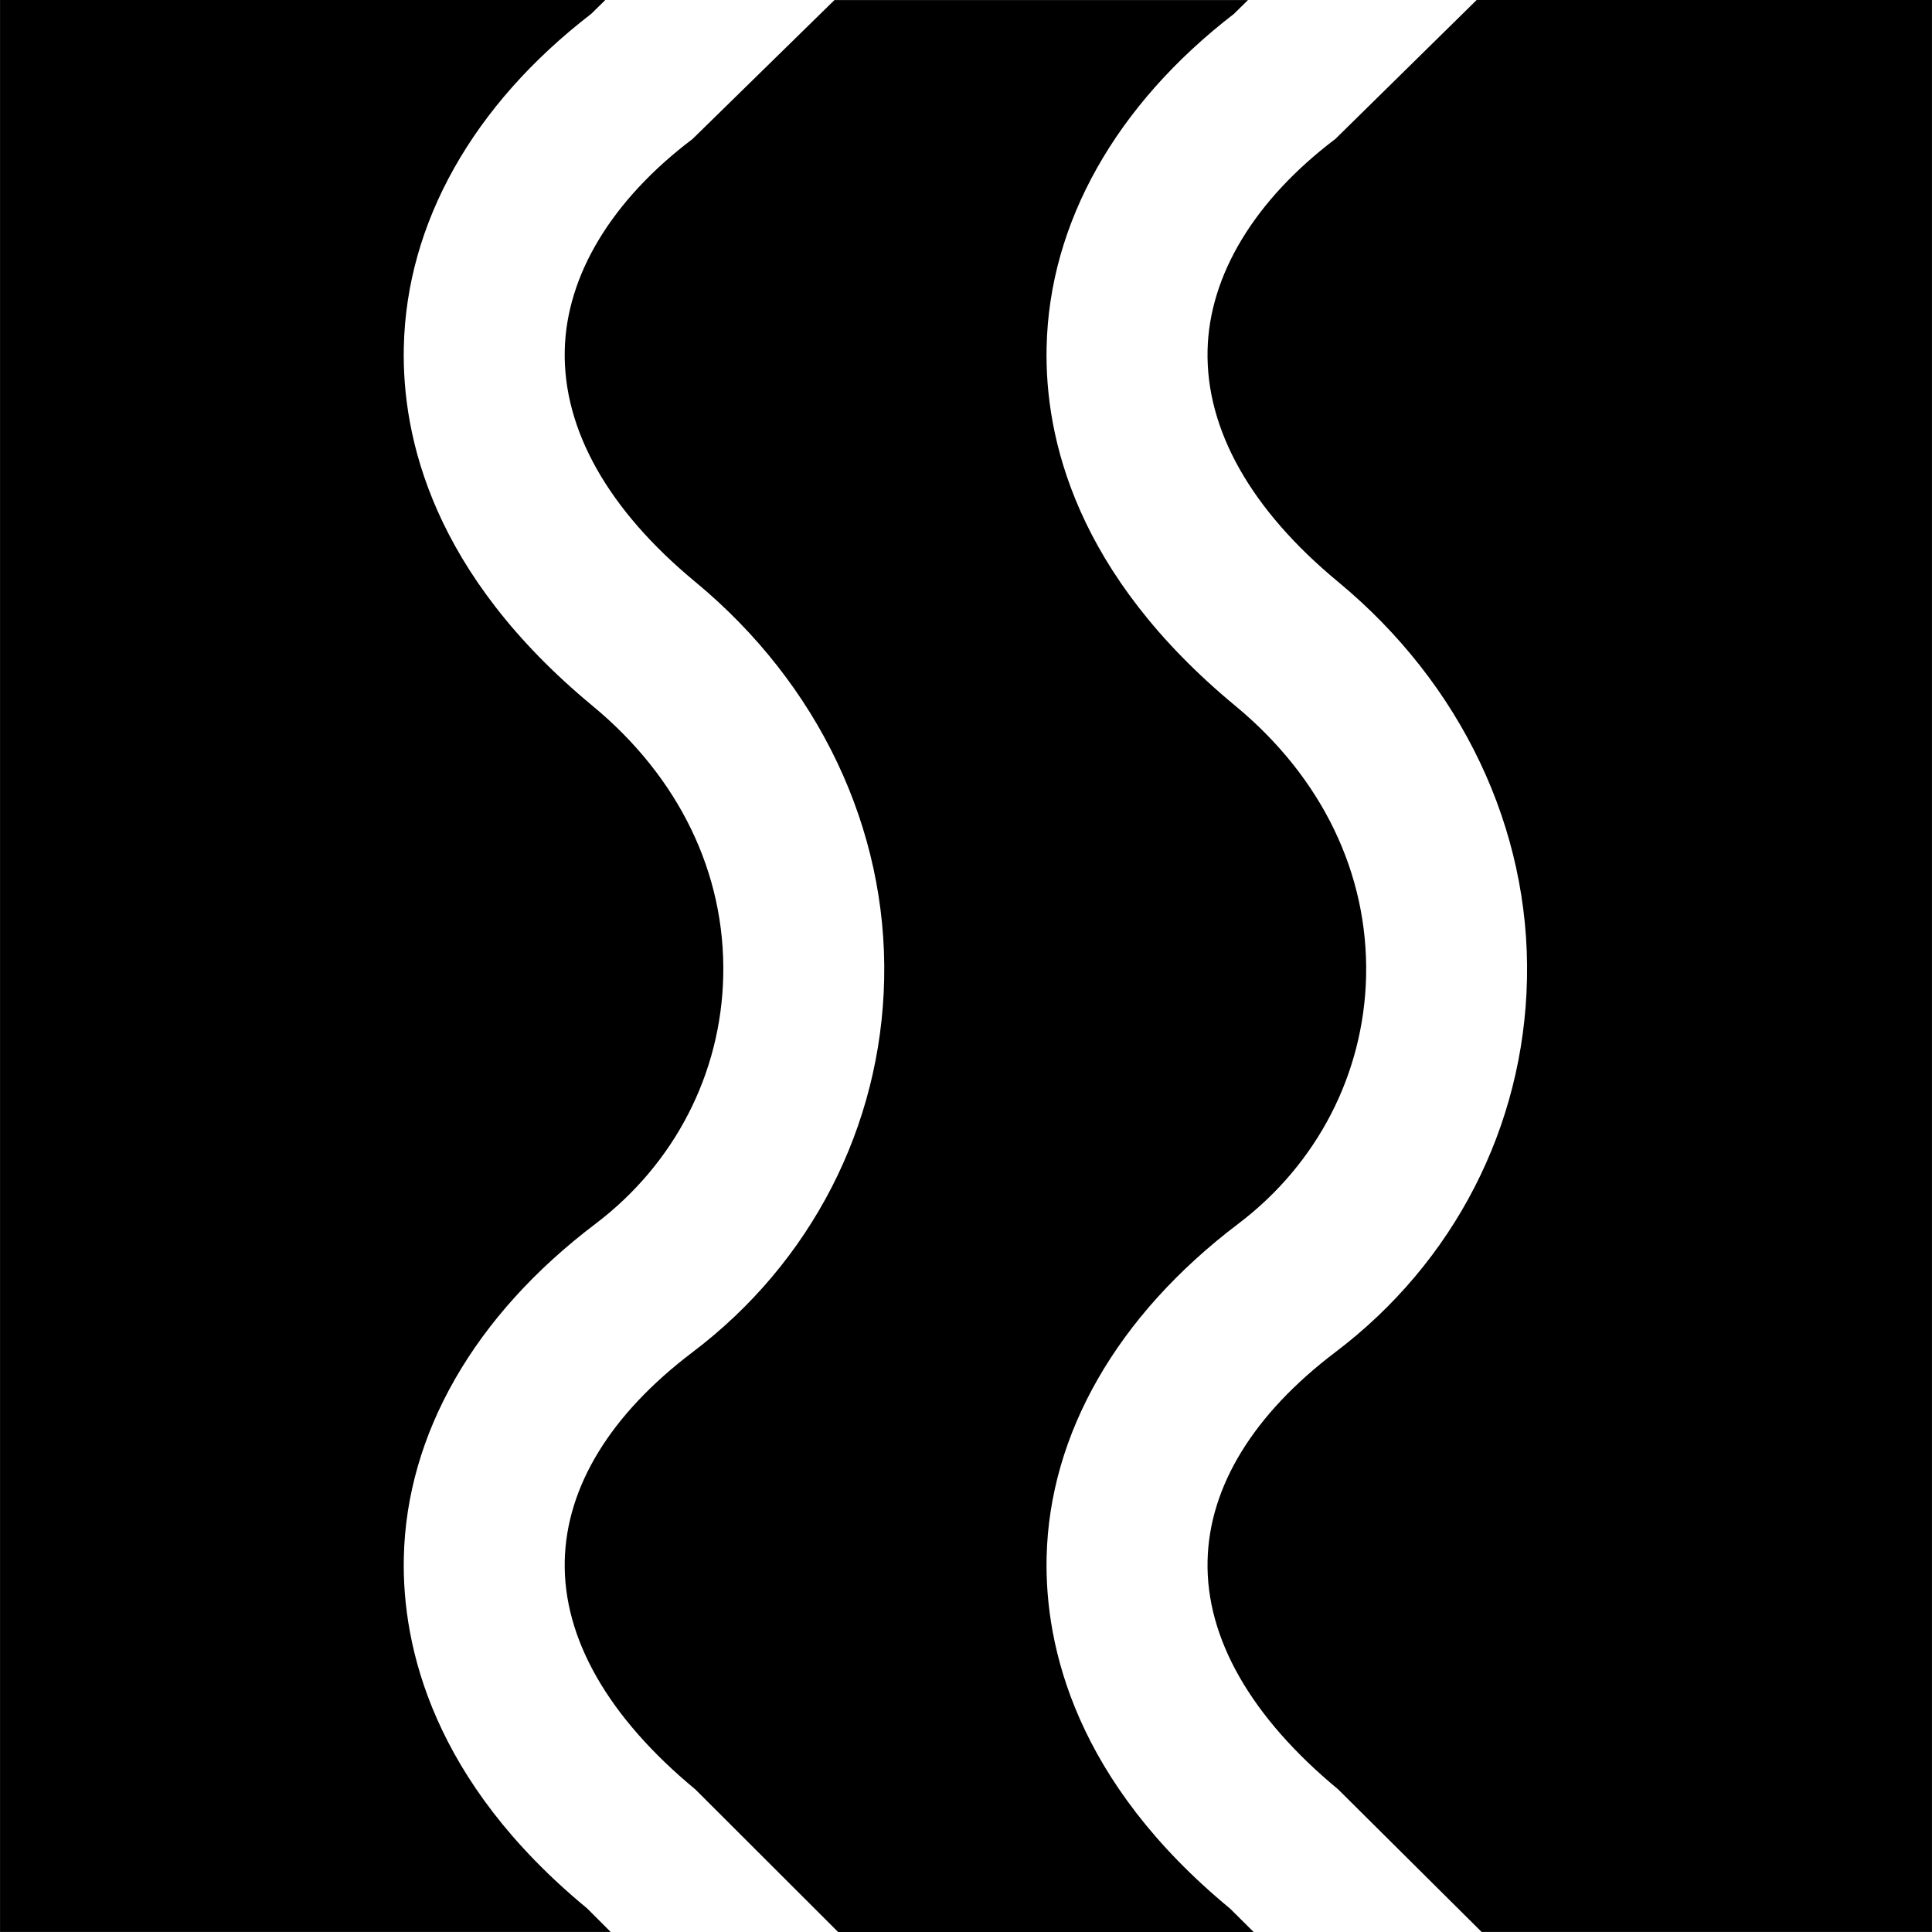
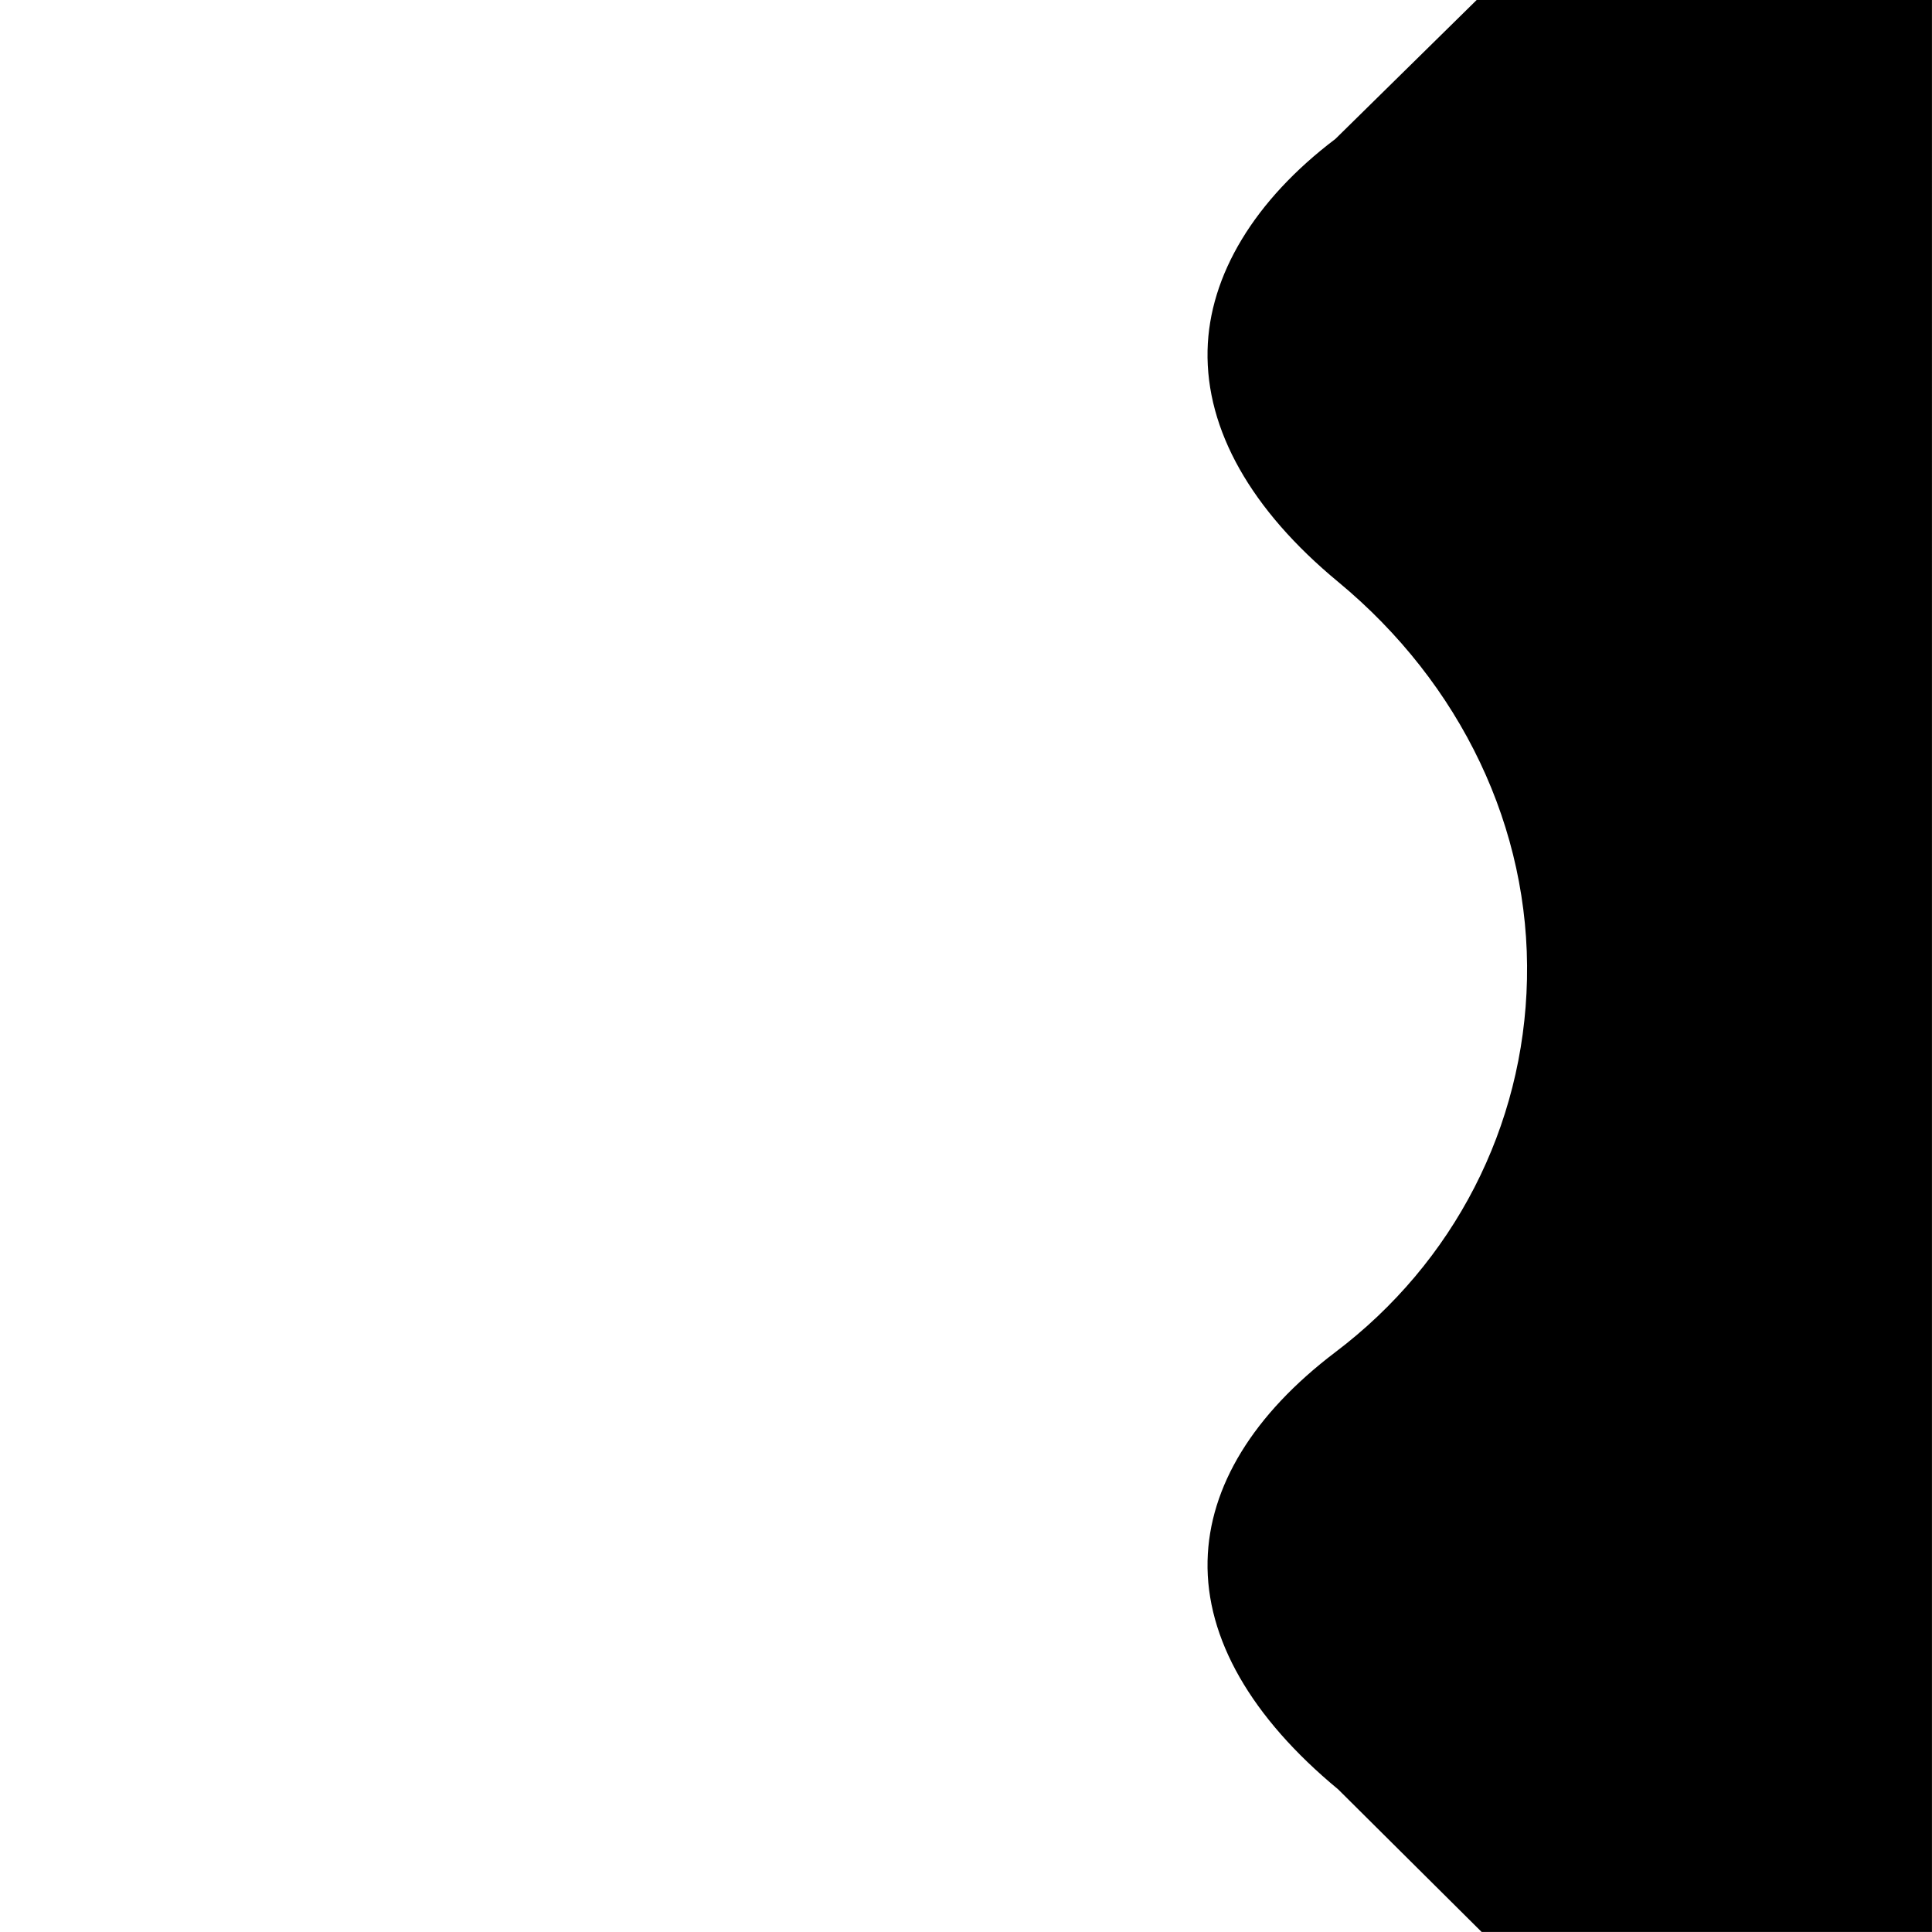
<svg xmlns="http://www.w3.org/2000/svg" version="1.1" id="Layer_1" x="0px" y="0px" viewBox="0 0 512.009 512.009" style="enable-background:new 0 0 512.009 512.009;" xml:space="preserve">
  <g>
    <g>
      <g>
-         <path d="M277.366,412.745c0.704-32.768,18.752-64.171,50.795-88.427c20.971-15.872,33.301-39.787,33.877-65.664     c0.576-27.2-11.712-52.608-34.603-71.552c-42.325-34.987-50.603-71.04-50.069-95.125c0.704-32.853,18.325-64.171,49.643-88.299     l3.733-3.669H221.153L183.542,36.83c-21.419,16.192-33.451,36.117-33.877,56.064c-0.448,21.013,11.52,42.24,34.624,61.333     c32.661,27.029,50.901,65.429,50.027,105.344c-0.832,38.976-19.328,74.987-50.773,98.773     c-21.717,16.448-33.451,35.584-33.877,55.339c-0.448,20.523,11.541,41.451,34.624,60.544l37.824,37.781h110.123l-6.251-6.208     C285.132,472.115,276.854,436.489,277.366,412.745z" />
        <path d="M391.338,0l-37.44,36.821c-21.419,16.213-33.451,36.117-33.877,56.064c-0.448,21.035,11.52,42.24,34.624,61.333     c32.661,27.029,50.901,65.429,50.027,105.344c-0.832,38.997-19.328,74.987-50.773,98.773     c-21.717,16.469-33.451,35.584-33.877,55.339c-0.448,20.523,11.541,41.451,34.624,60.544L392.66,512h119.339V0H391.338z" />
-         <path d="M107.018,412.757c0.704-32.789,18.752-64.192,50.795-88.427c20.971-15.893,33.301-39.808,33.856-65.685     c0.597-27.2-11.691-52.608-34.603-71.552c-42.304-34.987-50.581-71.04-50.048-95.125c0.704-32.875,18.325-64.171,49.664-88.299     L160.415,0H0.01v512h161.835l-6.251-6.251C114.783,472.107,106.506,436.48,107.018,412.757z" />
      </g>
    </g>
  </g>
  <g>
</g>
  <g>
</g>
  <g>
</g>
  <g>
</g>
  <g>
</g>
  <g>
</g>
  <g>
</g>
  <g>
</g>
  <g>
</g>
  <g>
</g>
  <g>
</g>
  <g>
</g>
  <g>
</g>
  <g>
</g>
  <g>
</g>
</svg>